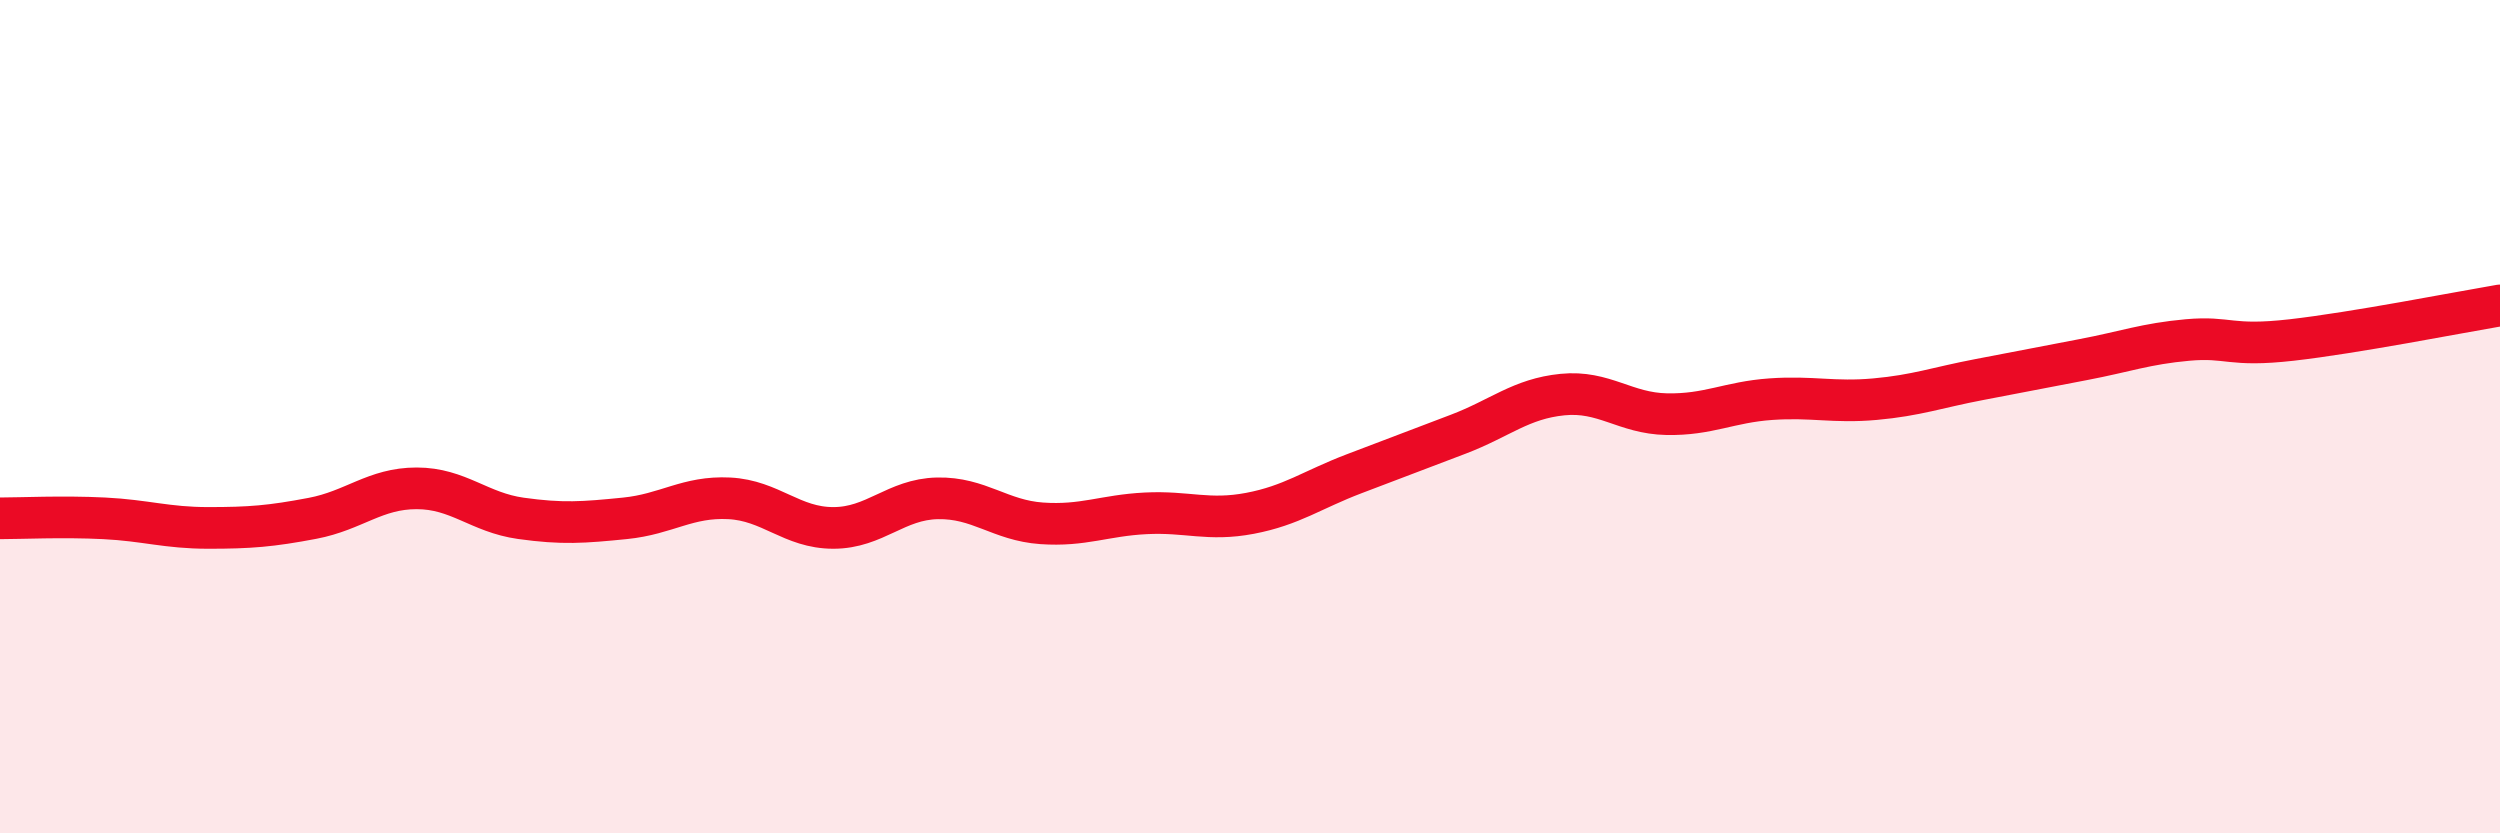
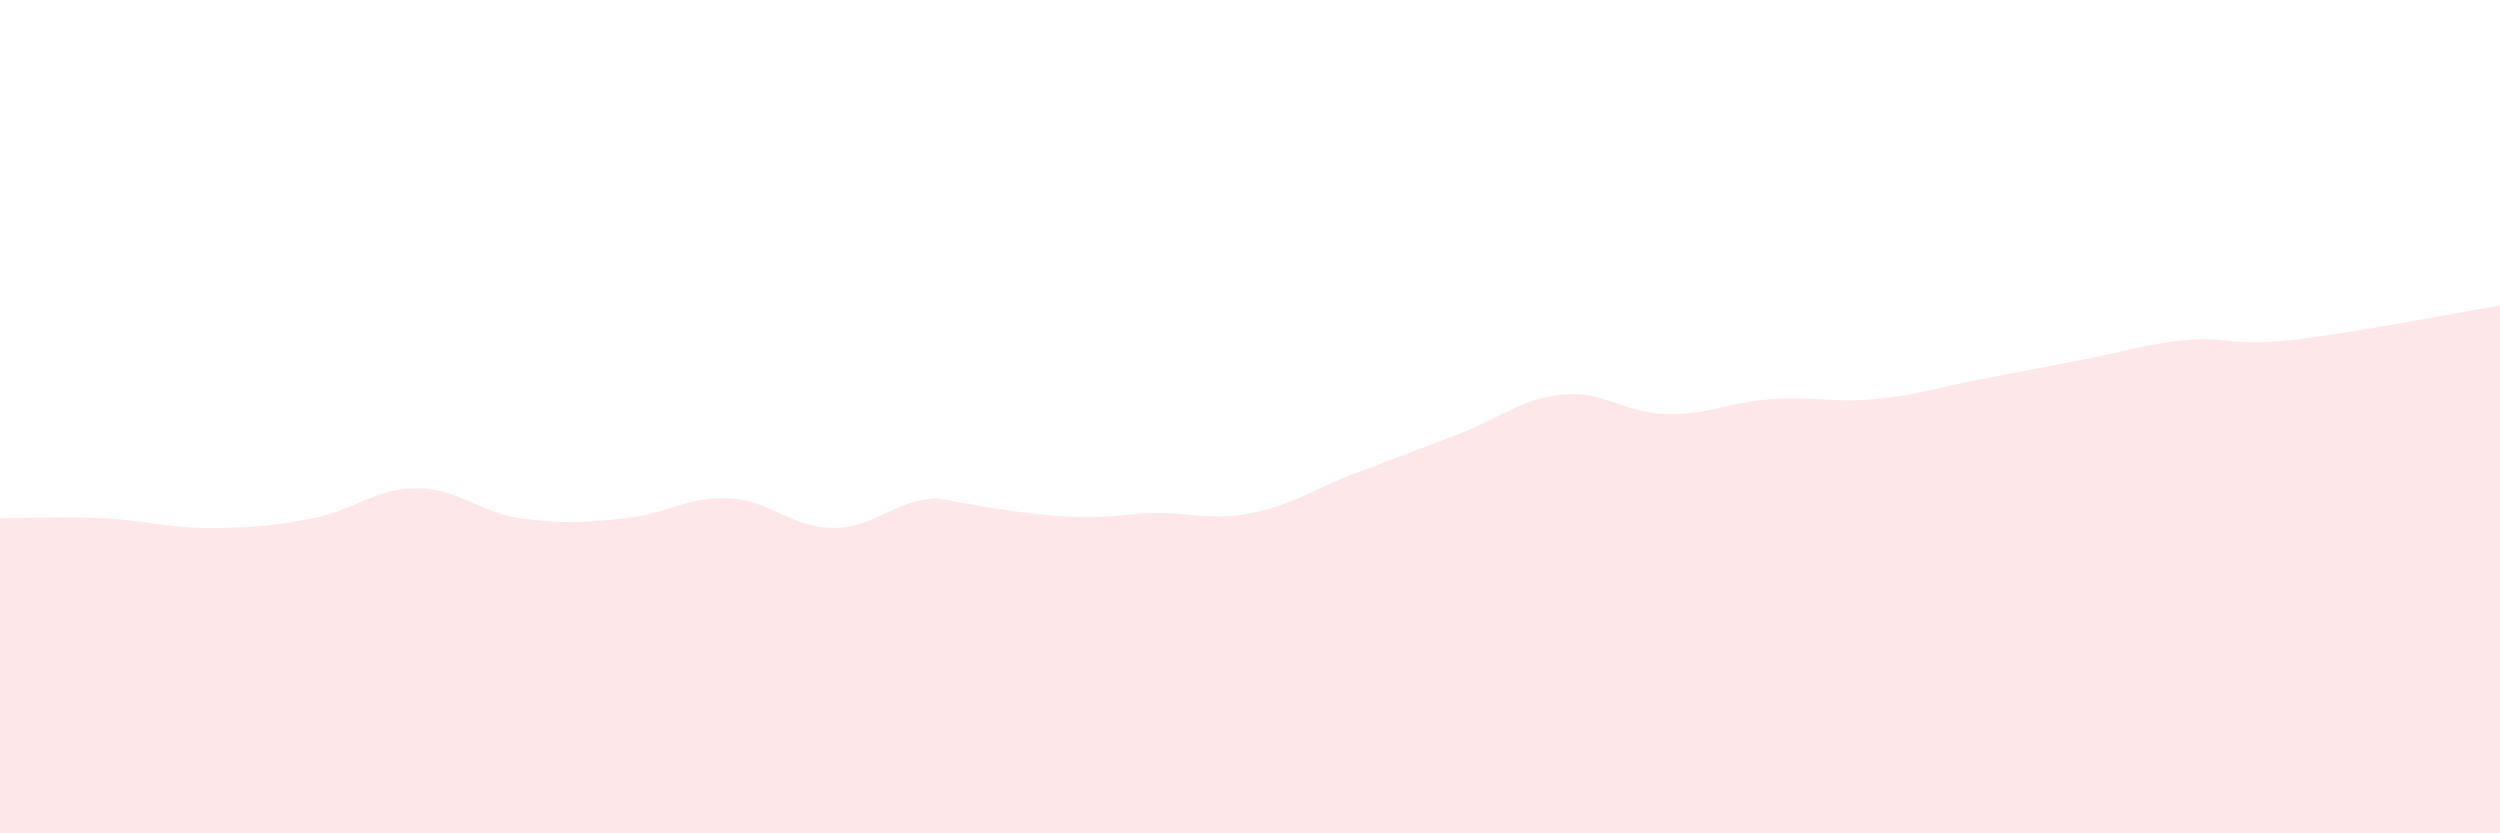
<svg xmlns="http://www.w3.org/2000/svg" width="60" height="20" viewBox="0 0 60 20">
-   <path d="M 0,12.44 C 0.5,12.44 1.5,12.39 2.5,12.44 C 3.5,12.49 4,12.67 5,12.67 C 6,12.67 6.5,12.63 7.5,12.44 C 8.5,12.25 9,11.72 10,11.72 C 11,11.72 11.5,12.3 12.5,12.44 C 13.5,12.58 14,12.54 15,12.44 C 16,12.34 16.5,11.91 17.5,11.96 C 18.5,12.01 19,12.67 20,12.67 C 21,12.67 21.5,11.98 22.5,11.96 C 23.5,11.94 24,12.49 25,12.56 C 26,12.63 26.5,12.37 27.5,12.32 C 28.5,12.27 29,12.51 30,12.32 C 31,12.13 31.5,11.75 32.5,11.37 C 33.5,10.99 34,10.8 35,10.42 C 36,10.04 36.5,9.57 37.5,9.47 C 38.5,9.37 39,9.92 40,9.94 C 41,9.96 41.5,9.65 42.5,9.58 C 43.5,9.51 44,9.67 45,9.58 C 46,9.49 46.5,9.3 47.5,9.11 C 48.5,8.92 49,8.82 50,8.63 C 51,8.44 51.5,8.25 52.5,8.16 C 53.5,8.07 53.5,8.33 55,8.16 C 56.5,7.99 59,7.5 60,7.33L60 20L0 20Z" fill="#EB0A25" opacity="0.1" stroke-linecap="round" stroke-linejoin="round" />
-   <path d="M 0,12.44 C 0.5,12.44 1.5,12.39 2.5,12.44 C 3.5,12.49 4,12.67 5,12.67 C 6,12.67 6.5,12.63 7.5,12.44 C 8.5,12.25 9,11.72 10,11.72 C 11,11.72 11.5,12.3 12.5,12.44 C 13.5,12.58 14,12.54 15,12.44 C 16,12.34 16.5,11.91 17.5,11.96 C 18.5,12.01 19,12.67 20,12.67 C 21,12.67 21.5,11.98 22.5,11.96 C 23.5,11.94 24,12.49 25,12.56 C 26,12.63 26.5,12.37 27.5,12.32 C 28.5,12.27 29,12.51 30,12.32 C 31,12.13 31.5,11.75 32.5,11.37 C 33.5,10.99 34,10.8 35,10.42 C 36,10.04 36.5,9.57 37.5,9.47 C 38.5,9.37 39,9.92 40,9.94 C 41,9.96 41.5,9.65 42.5,9.58 C 43.5,9.51 44,9.67 45,9.58 C 46,9.49 46.5,9.3 47.5,9.11 C 48.5,8.92 49,8.82 50,8.63 C 51,8.44 51.5,8.25 52.5,8.16 C 53.5,8.07 53.5,8.33 55,8.16 C 56.5,7.99 59,7.5 60,7.33" stroke="#EB0A25" stroke-width="1" fill="none" stroke-linecap="round" stroke-linejoin="round" />
+   <path d="M 0,12.44 C 0.5,12.44 1.5,12.39 2.5,12.44 C 3.5,12.49 4,12.67 5,12.67 C 6,12.67 6.5,12.63 7.5,12.44 C 8.5,12.25 9,11.72 10,11.72 C 11,11.72 11.5,12.3 12.5,12.44 C 13.5,12.58 14,12.54 15,12.44 C 16,12.34 16.5,11.91 17.5,11.96 C 18.5,12.01 19,12.67 20,12.67 C 21,12.67 21.5,11.98 22.5,11.96 C 26,12.63 26.5,12.37 27.5,12.32 C 28.5,12.27 29,12.51 30,12.32 C 31,12.13 31.5,11.75 32.5,11.37 C 33.5,10.99 34,10.8 35,10.42 C 36,10.04 36.5,9.57 37.5,9.47 C 38.5,9.37 39,9.92 40,9.94 C 41,9.96 41.5,9.65 42.5,9.58 C 43.5,9.51 44,9.67 45,9.58 C 46,9.49 46.5,9.3 47.5,9.11 C 48.5,8.92 49,8.82 50,8.63 C 51,8.44 51.5,8.25 52.5,8.16 C 53.5,8.07 53.5,8.33 55,8.16 C 56.5,7.99 59,7.5 60,7.33L60 20L0 20Z" fill="#EB0A25" opacity="0.1" stroke-linecap="round" stroke-linejoin="round" />
</svg>